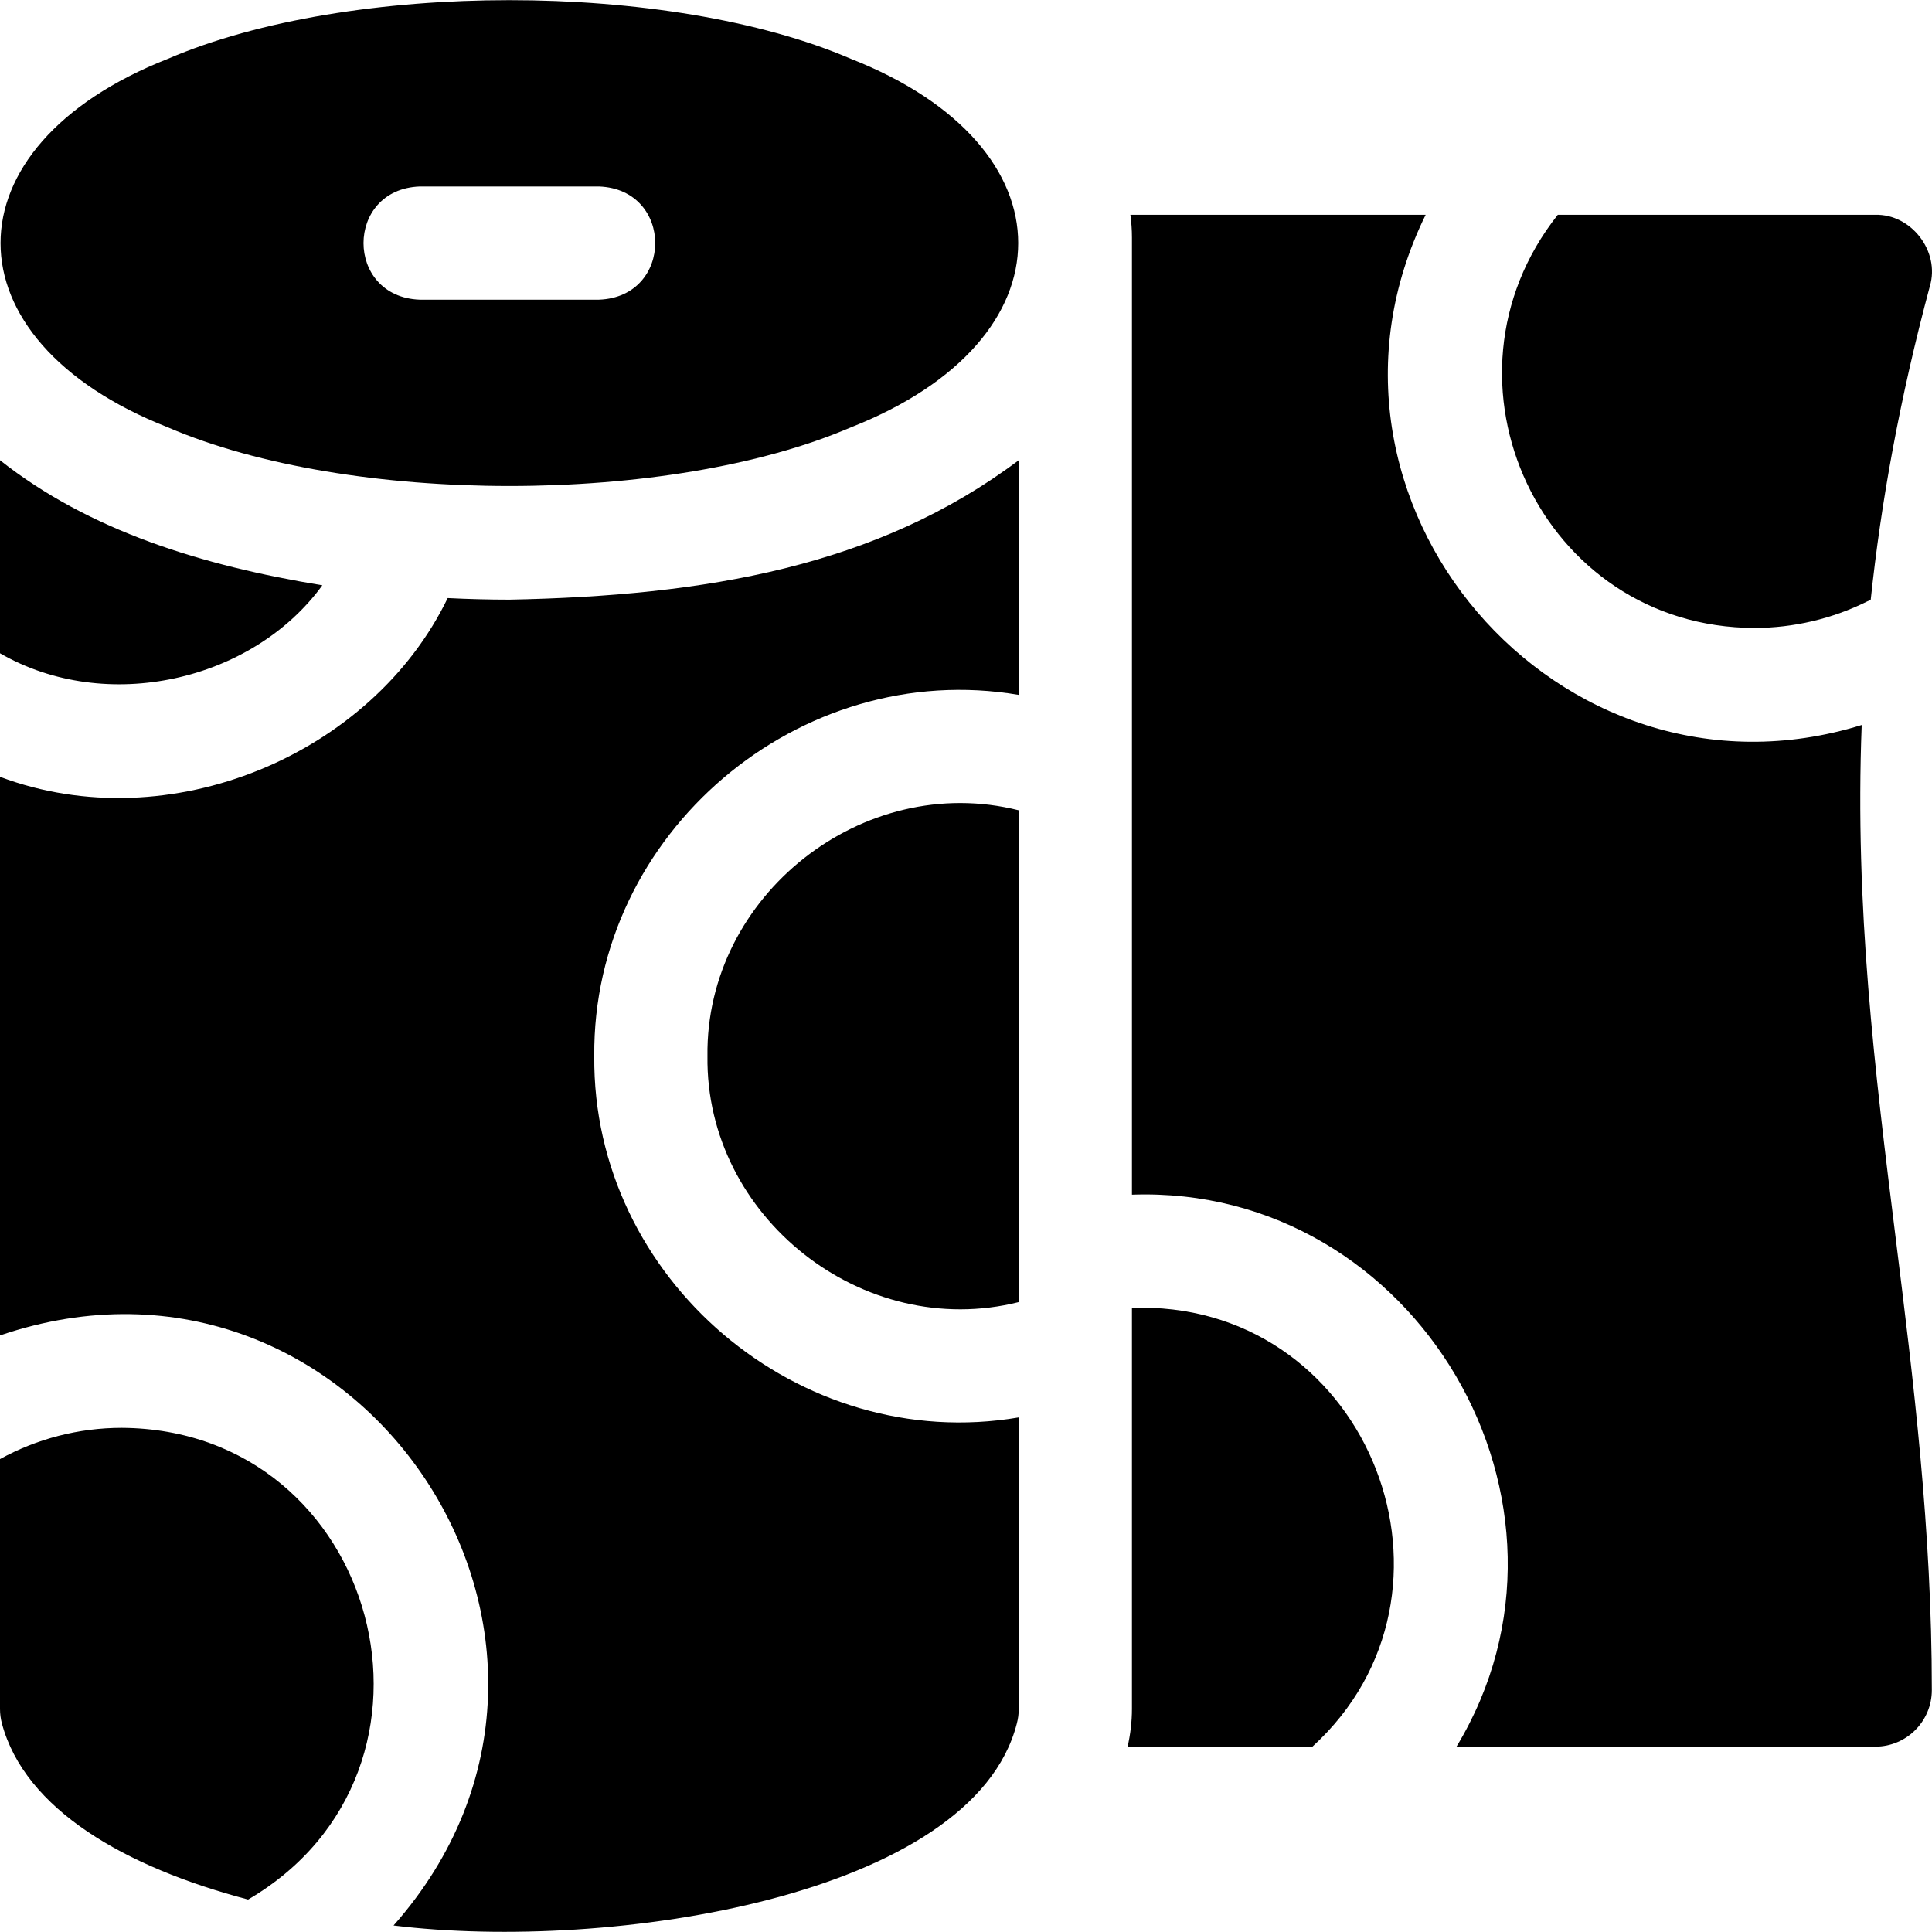
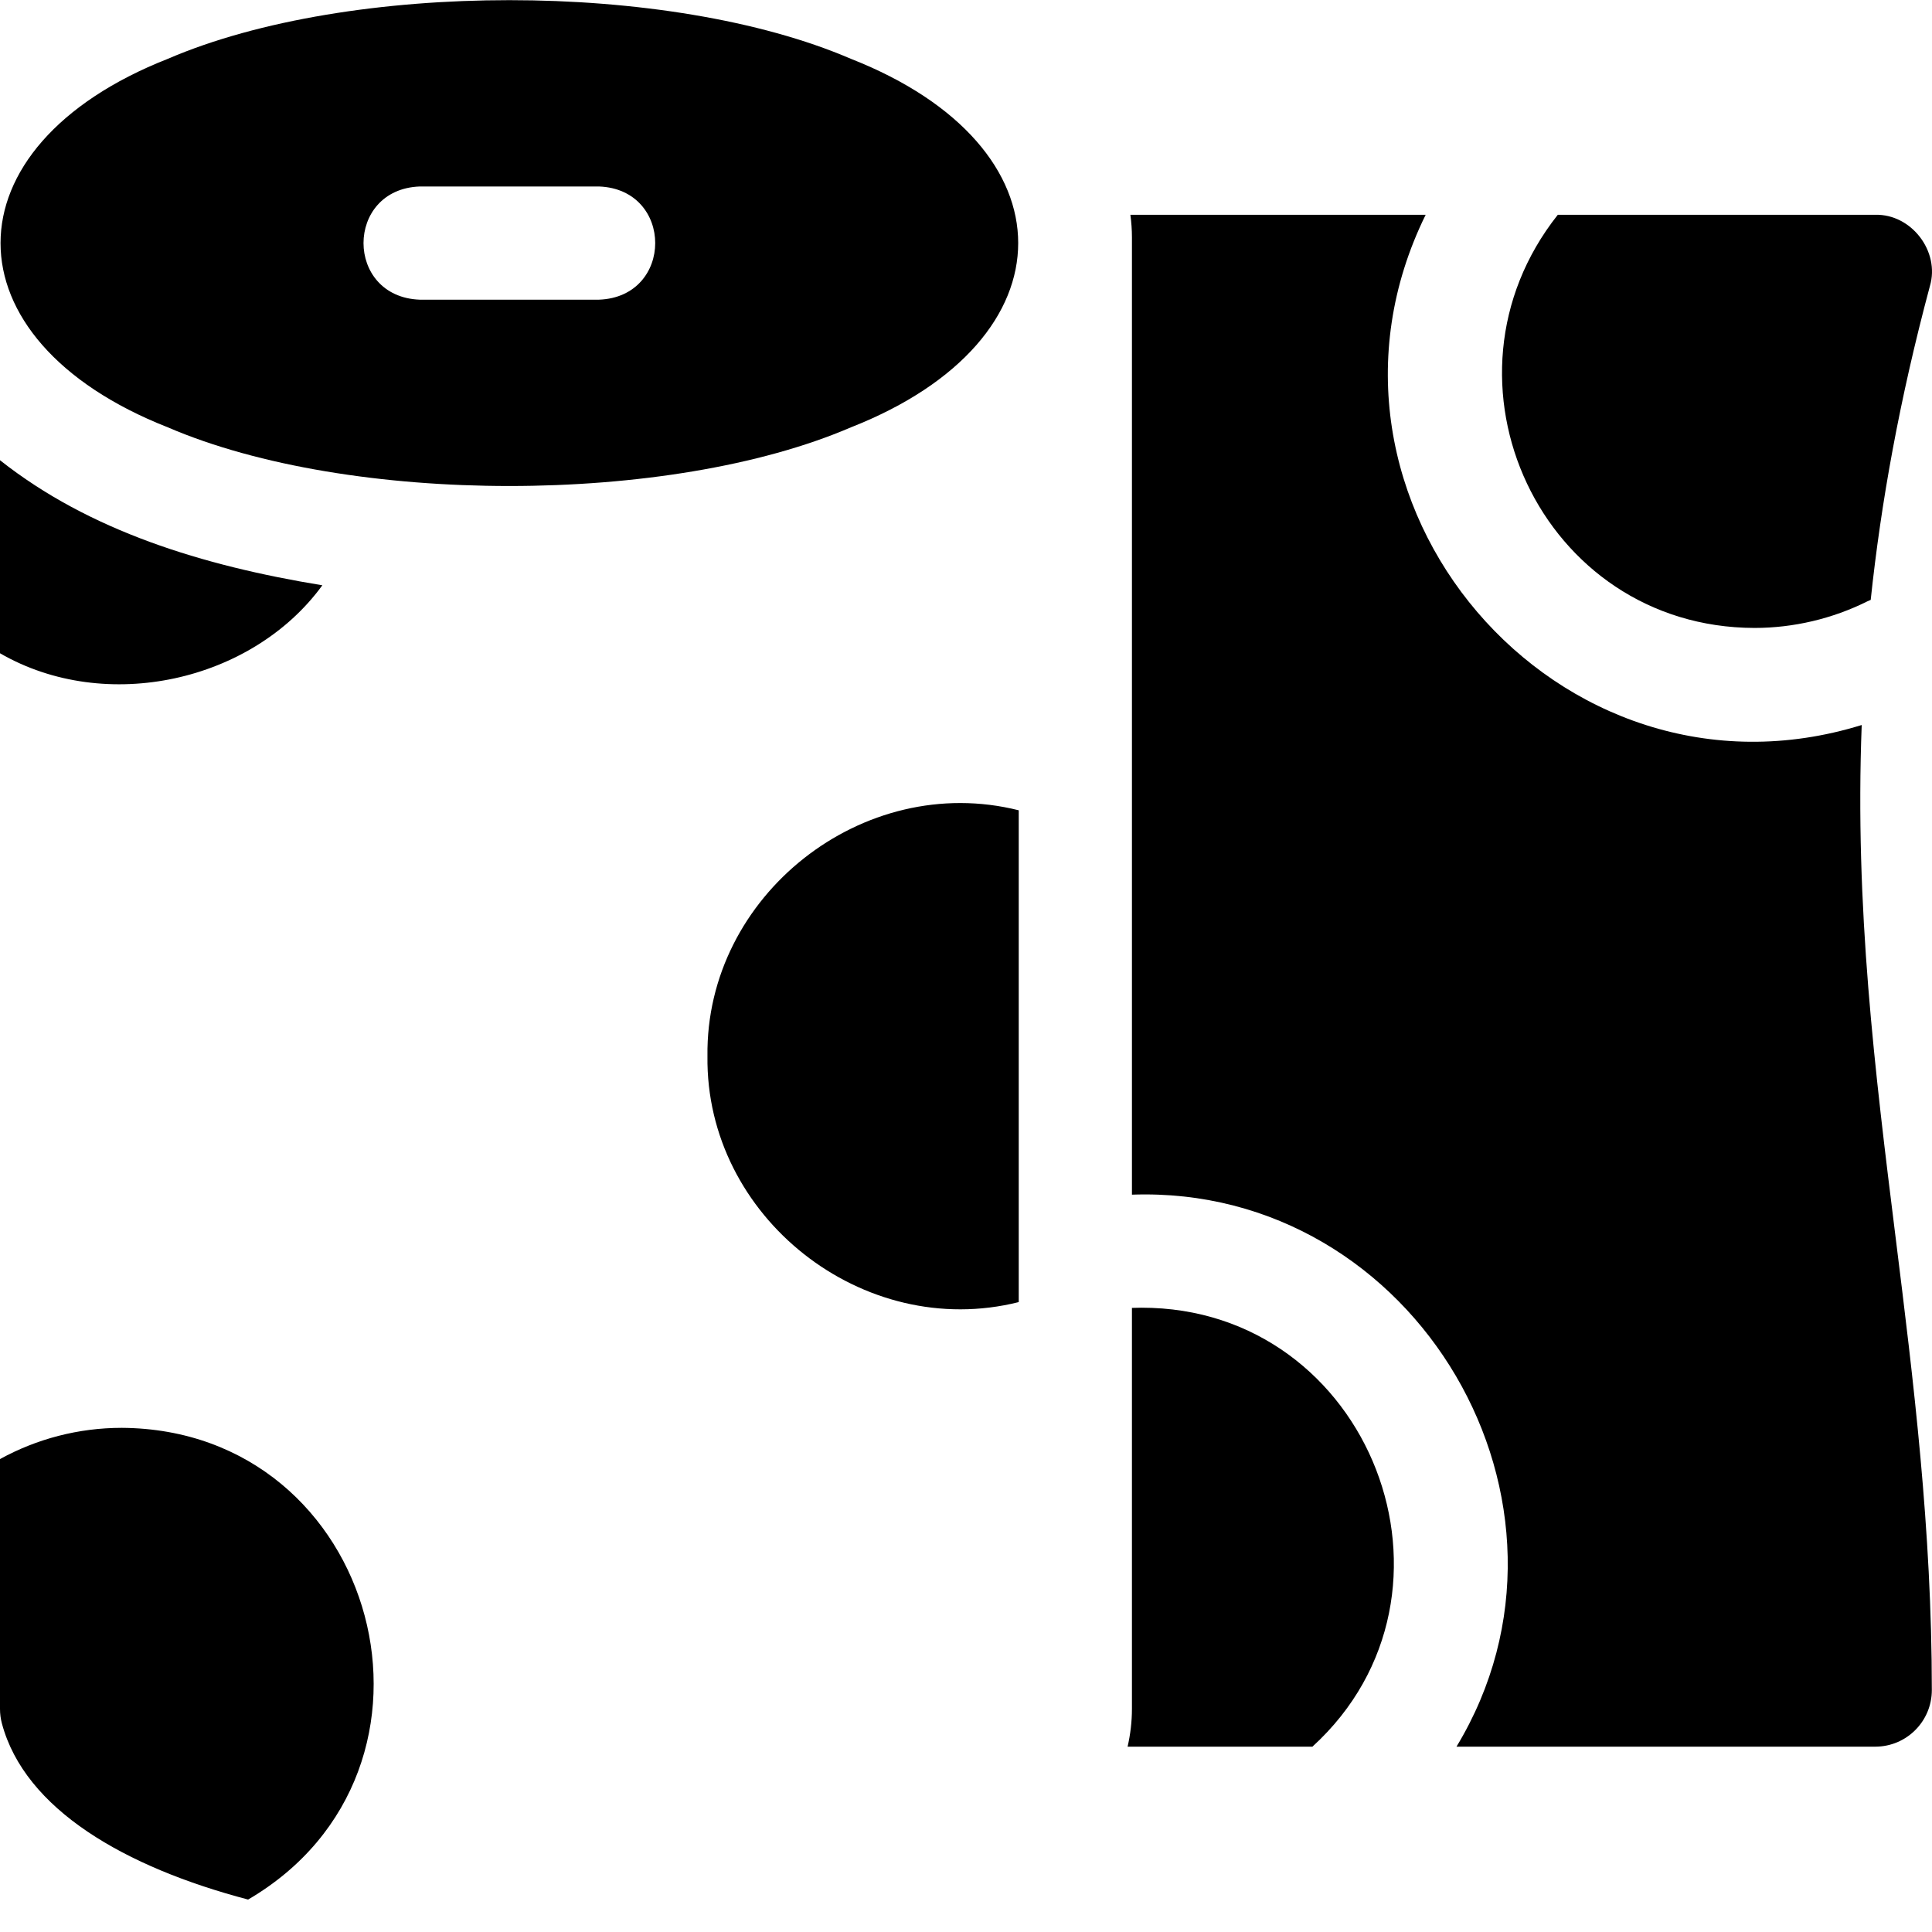
<svg xmlns="http://www.w3.org/2000/svg" width="512" viewBox="0 0 512.044 512.044" height="512" id="Layer_1">
  <g>
    <path d="m225.505 15.584c-48.155-20.724-132.855-20.724-181.01.001-59.128 23.247-59.144 74.433.001 97.68 48.154 20.724 132.854 20.725 181.009-.001 59.127-23.246 59.144-74.432 0-97.68zm-66.755 63.841h-47.5c-19.881-.738-19.866-29.269 0-30h47.5c19.881.738 19.866 29.269 0 30z" />
    <path d="m187.5 279.925c-.548 42.603 41.228 75.529 82.5 65.172v-130.341c-41.259-10.37-83.054 22.572-82.5 65.169z" />
    <path d="m85.432 155.123c-31.842-5.209-61.802-14.466-85.432-33.147v51.161c28.155 16.274 66.926 7.418 85.432-18.014z" />
-     <path d="m135 158.925c-5.491 0-10.943-.151-16.349-.417-20.041 41.502-73.726 64.266-118.651 47.377v148.051c94.986-32.353 170.605 81.419 104.301 156.389 57.626 7.078 153.486-7.773 165.188-53.518.34-1.267.512-2.572.512-3.883v-77.261c-58.153 9.943-113.037-36.697-112.499-95.739-.543-59.049 54.354-105.663 112.499-95.757v-62.192c-37.48 28.172-82.992 35.929-135.001 36.95z" />
    <path d="m32.261 378.425c-11.465 0-22.523 2.926-32.261 8.276v66.224c0 1.312.172 2.617.512 3.883 6.095 22.74 32.577 38.041 65.245 46.64 58.811-34.407 34.709-124.614-33.496-125.023z" />
    <path d="m302.5 346.584c-.836 0-1.669.02-2.5.051v106.289c0 3.367-.401 6.72-1.149 10h48.981c44.625-40.722 15.461-116.403-45.332-116.34z" />
    <path d="m465 166.425c10.331 0 20.677-2.438 29.92-7.052.29-.145.585-.261.88-.385 2.72-25.711 7.641-53.142 15.69-83.18 2.716-9.176-4.924-19.132-14.489-18.882h-84.132c-34.839 43.984-4.346 109.381 52.131 109.499z" />
    <path d="m502.427 328.19c-5.532-44.514-10.871-87.608-9.013-136.04-80.463 24.916-152.717-59.686-115.567-135.224h-78.258c.263 1.964.412 3.965.412 6v253.698c75.404-2.654 124.901 82.05 86.016 146.301h110.983c8.284 0 15-6.716 15-15 0-42.706-4.866-81.866-9.573-119.735z" />
  </g>
</svg>